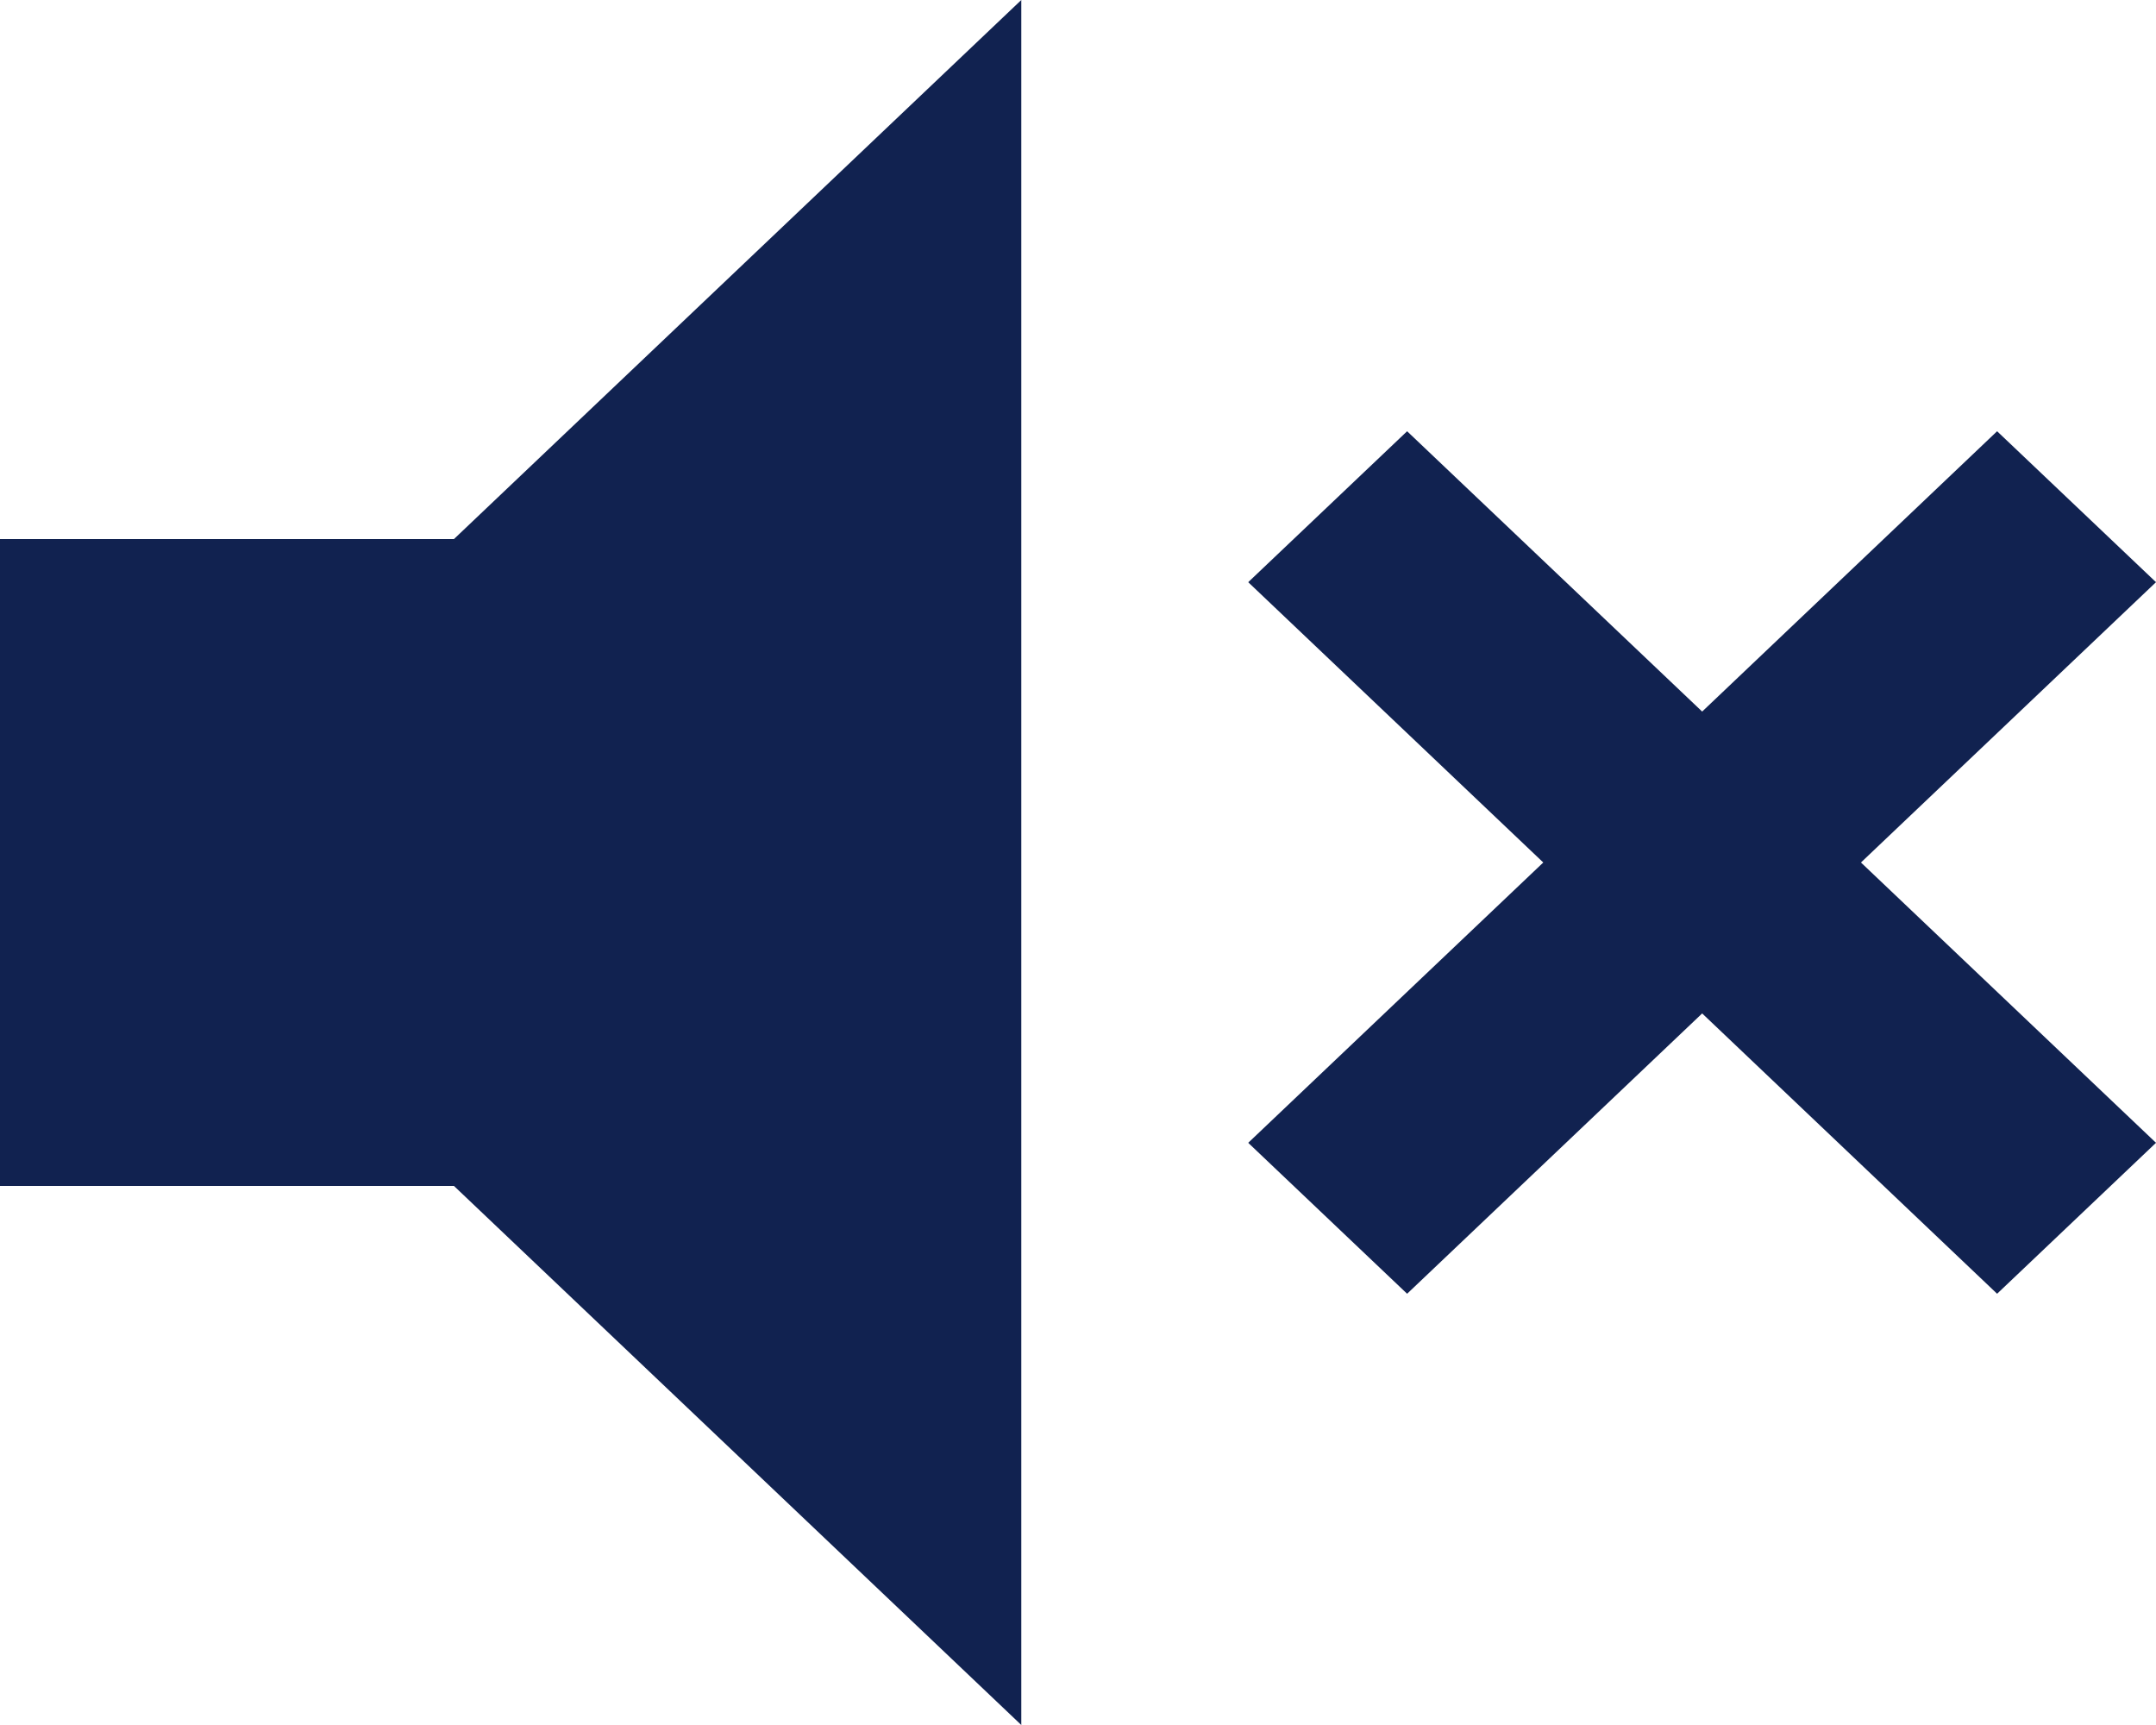
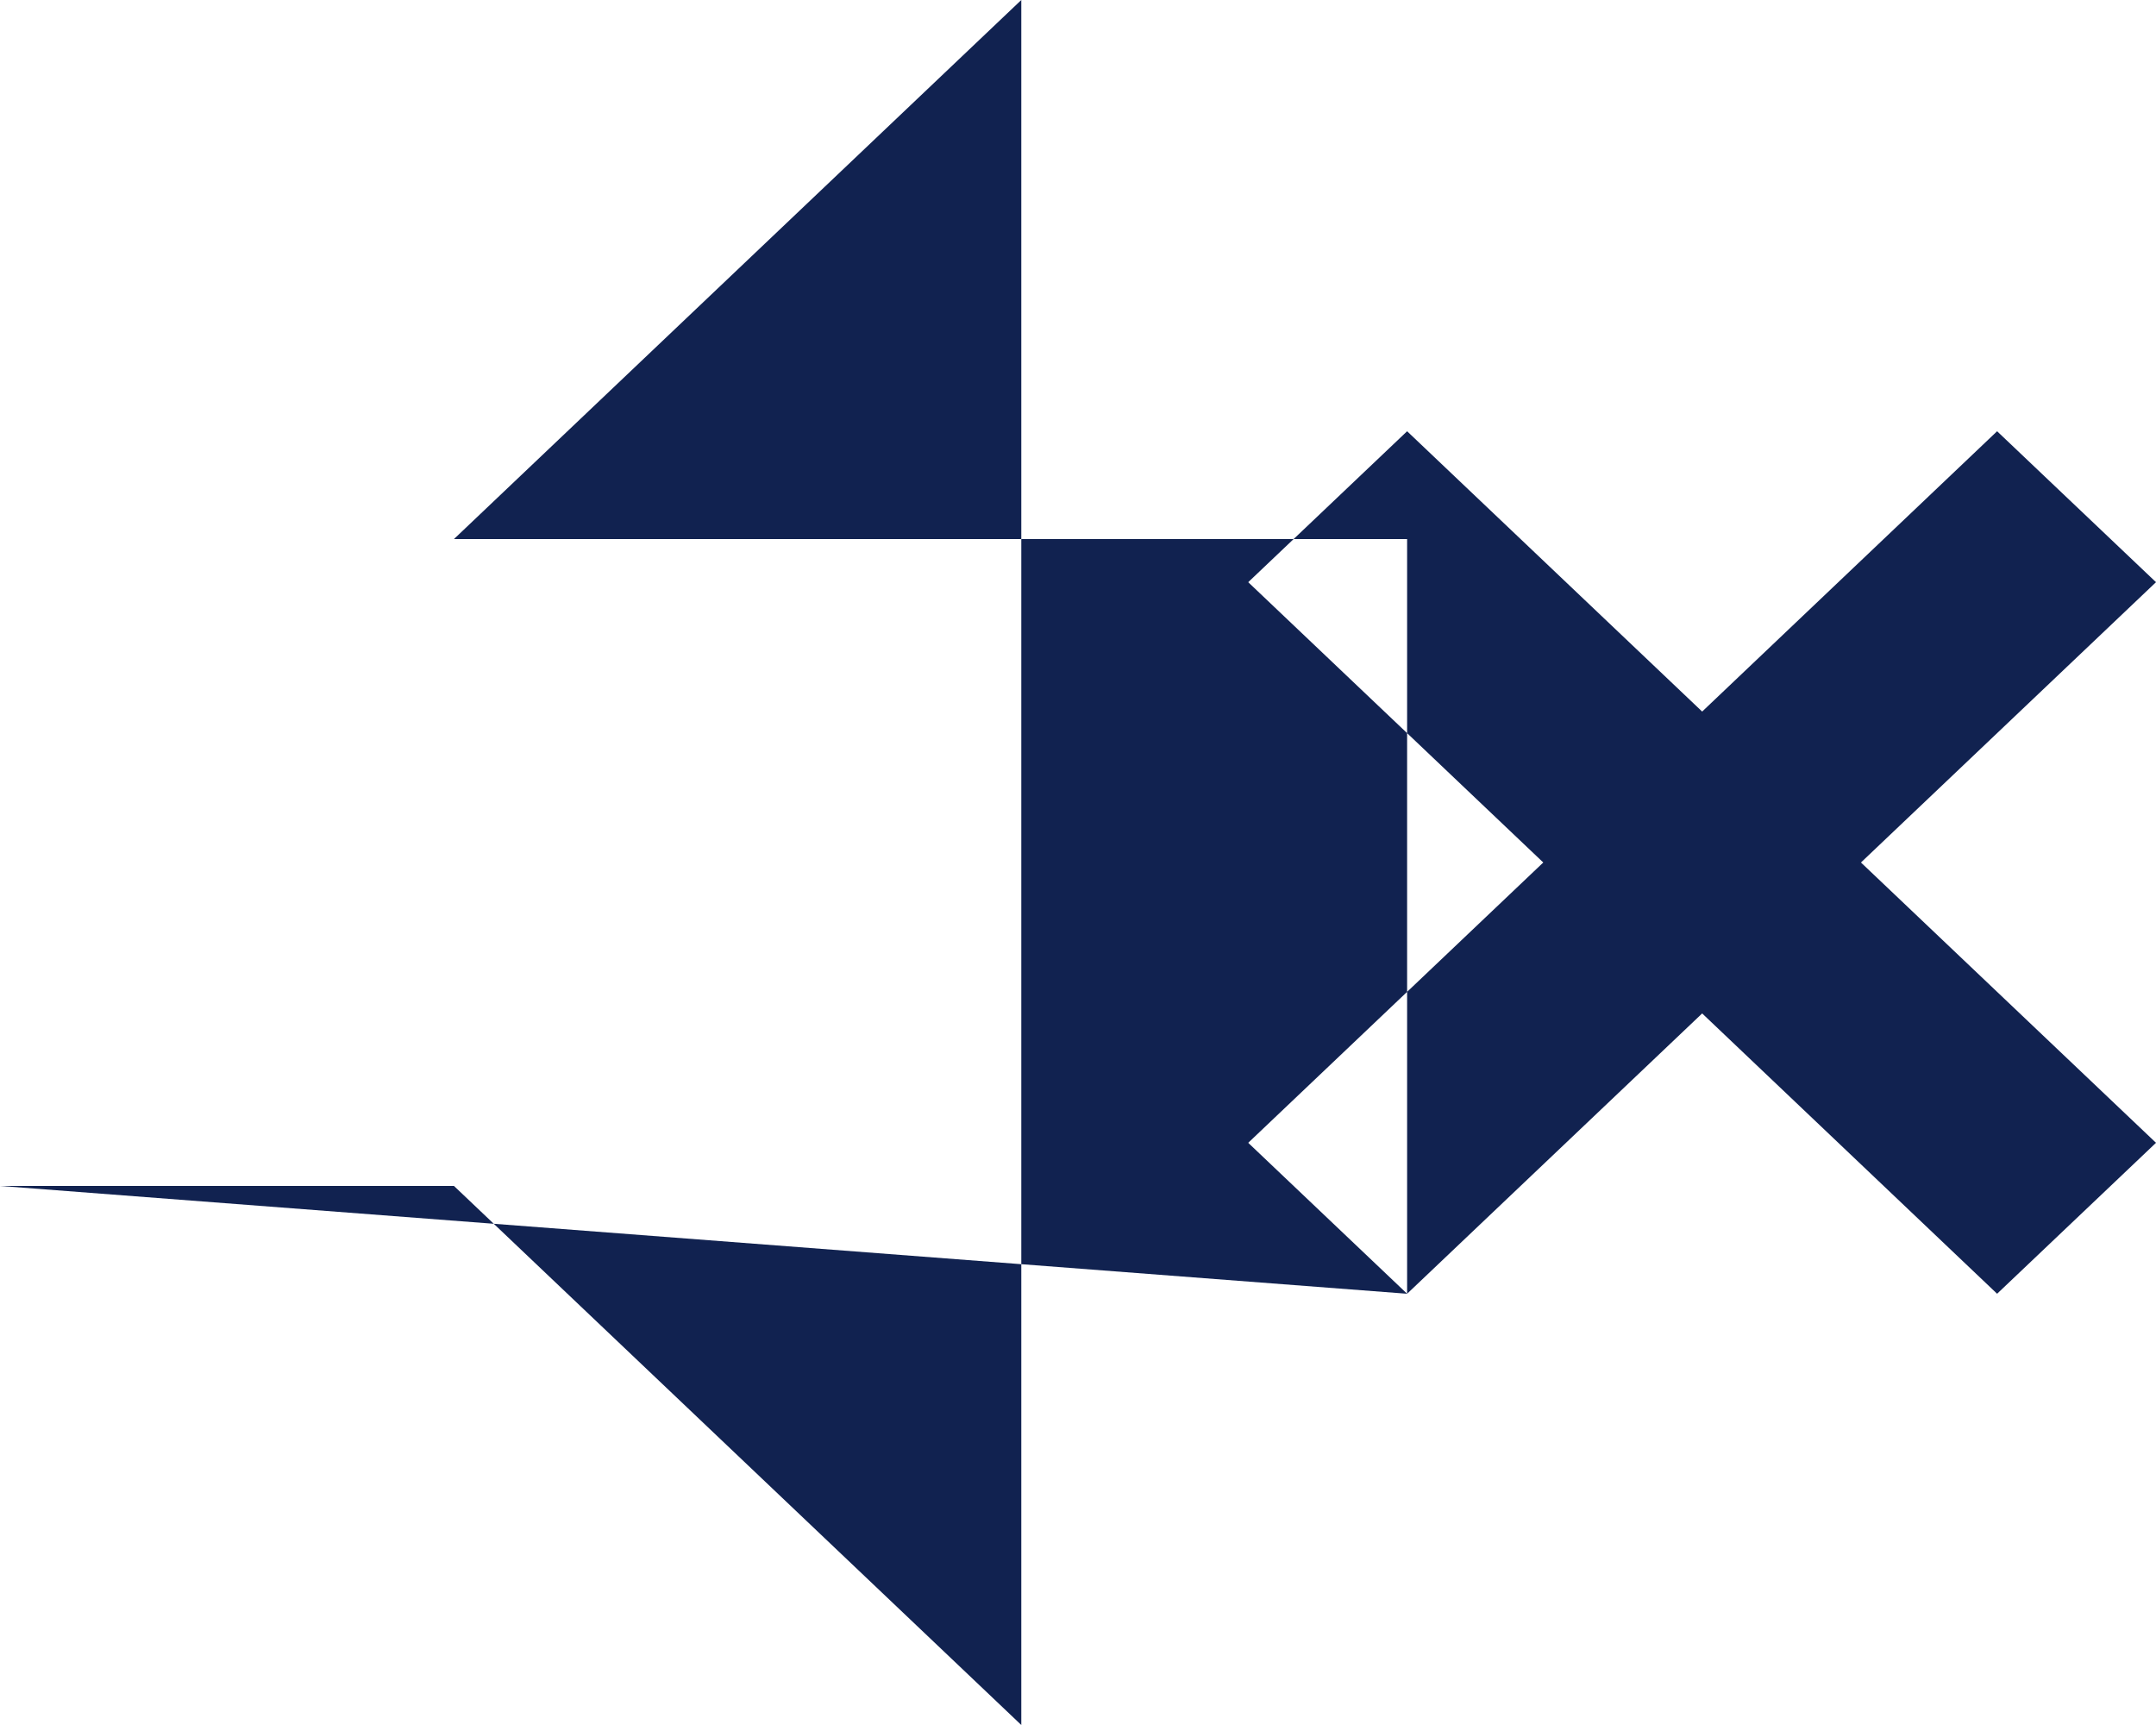
<svg xmlns="http://www.w3.org/2000/svg" width="20" height="16" viewBox="0 0 20 16" fill="none">
-   <path d="M13.053 12L11.579 10.6L14.316 8L11.579 5.4L13.053 4L15.79 6.6L18.526 4L20 5.4L17.263 8L20 10.6L18.526 12L15.79 9.4L13.053 12ZM0 11V5H4.211L9.474 0V16L4.211 11H0Z" fill="#112250" />
+   <path d="M13.053 12L11.579 10.6L14.316 8L11.579 5.4L13.053 4L15.79 6.6L18.526 4L20 5.4L17.263 8L20 10.6L18.526 12L15.79 9.4L13.053 12ZV5H4.211L9.474 0V16L4.211 11H0Z" fill="#112250" />
</svg>